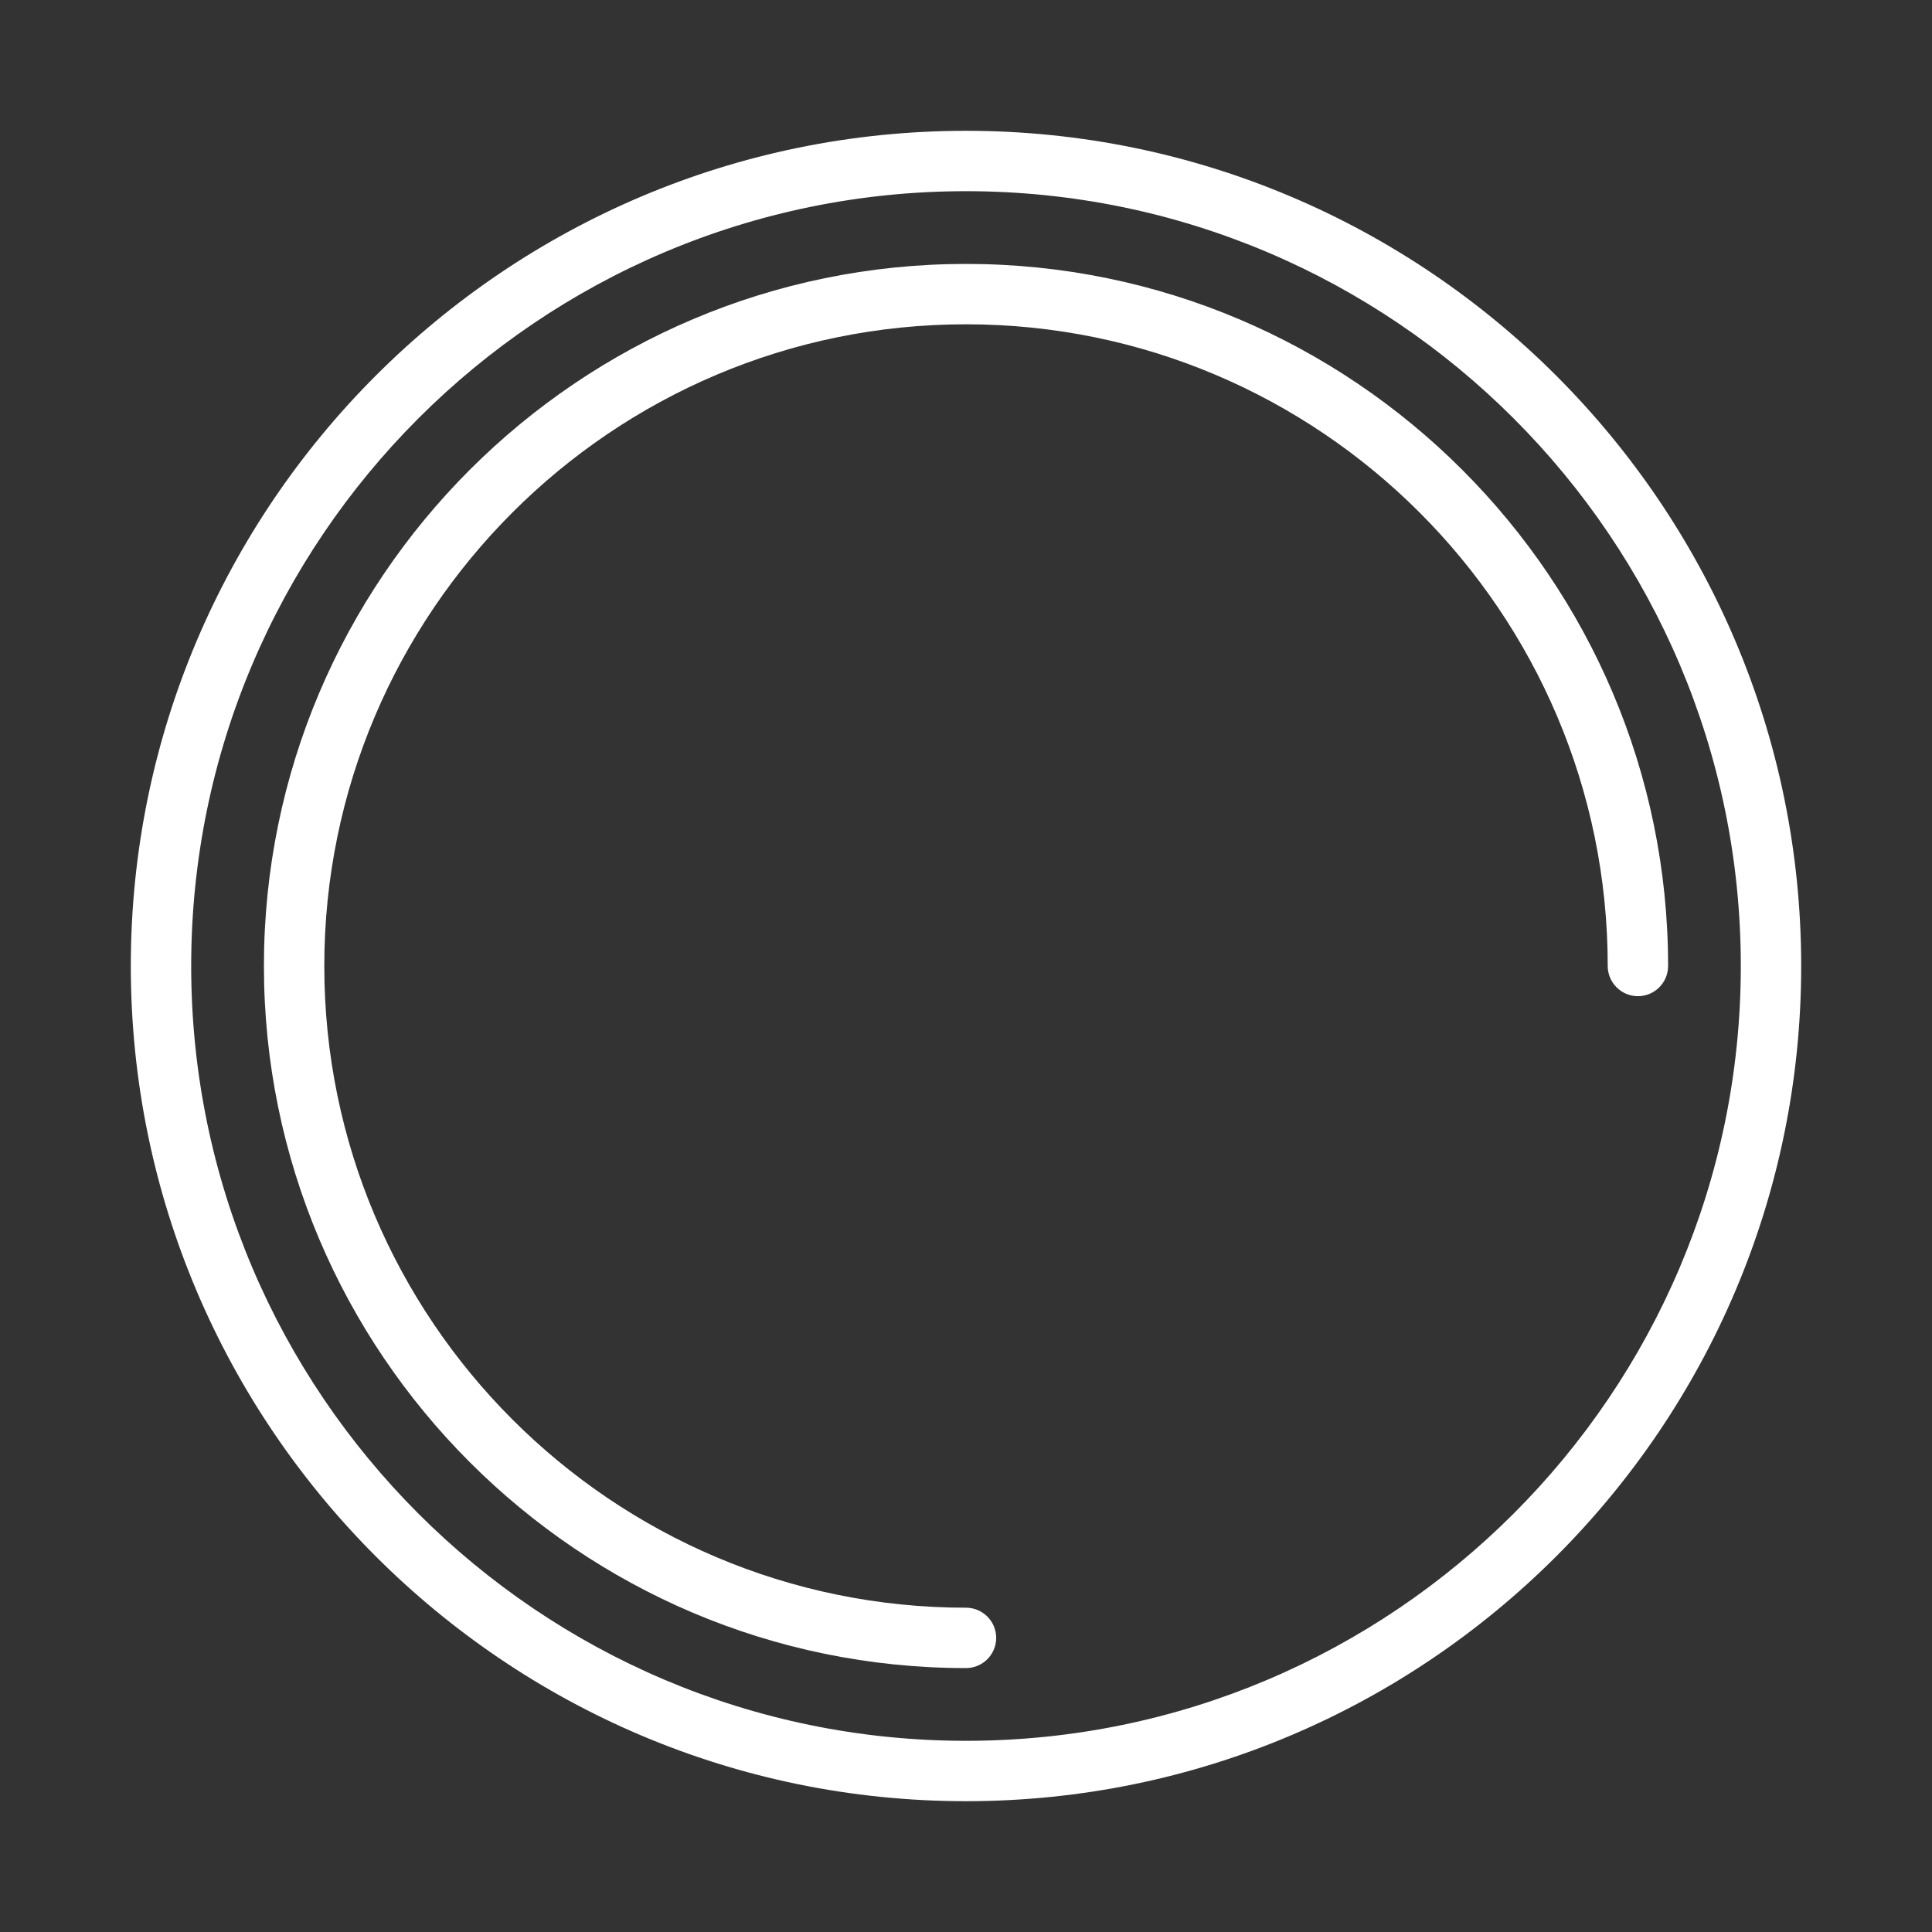
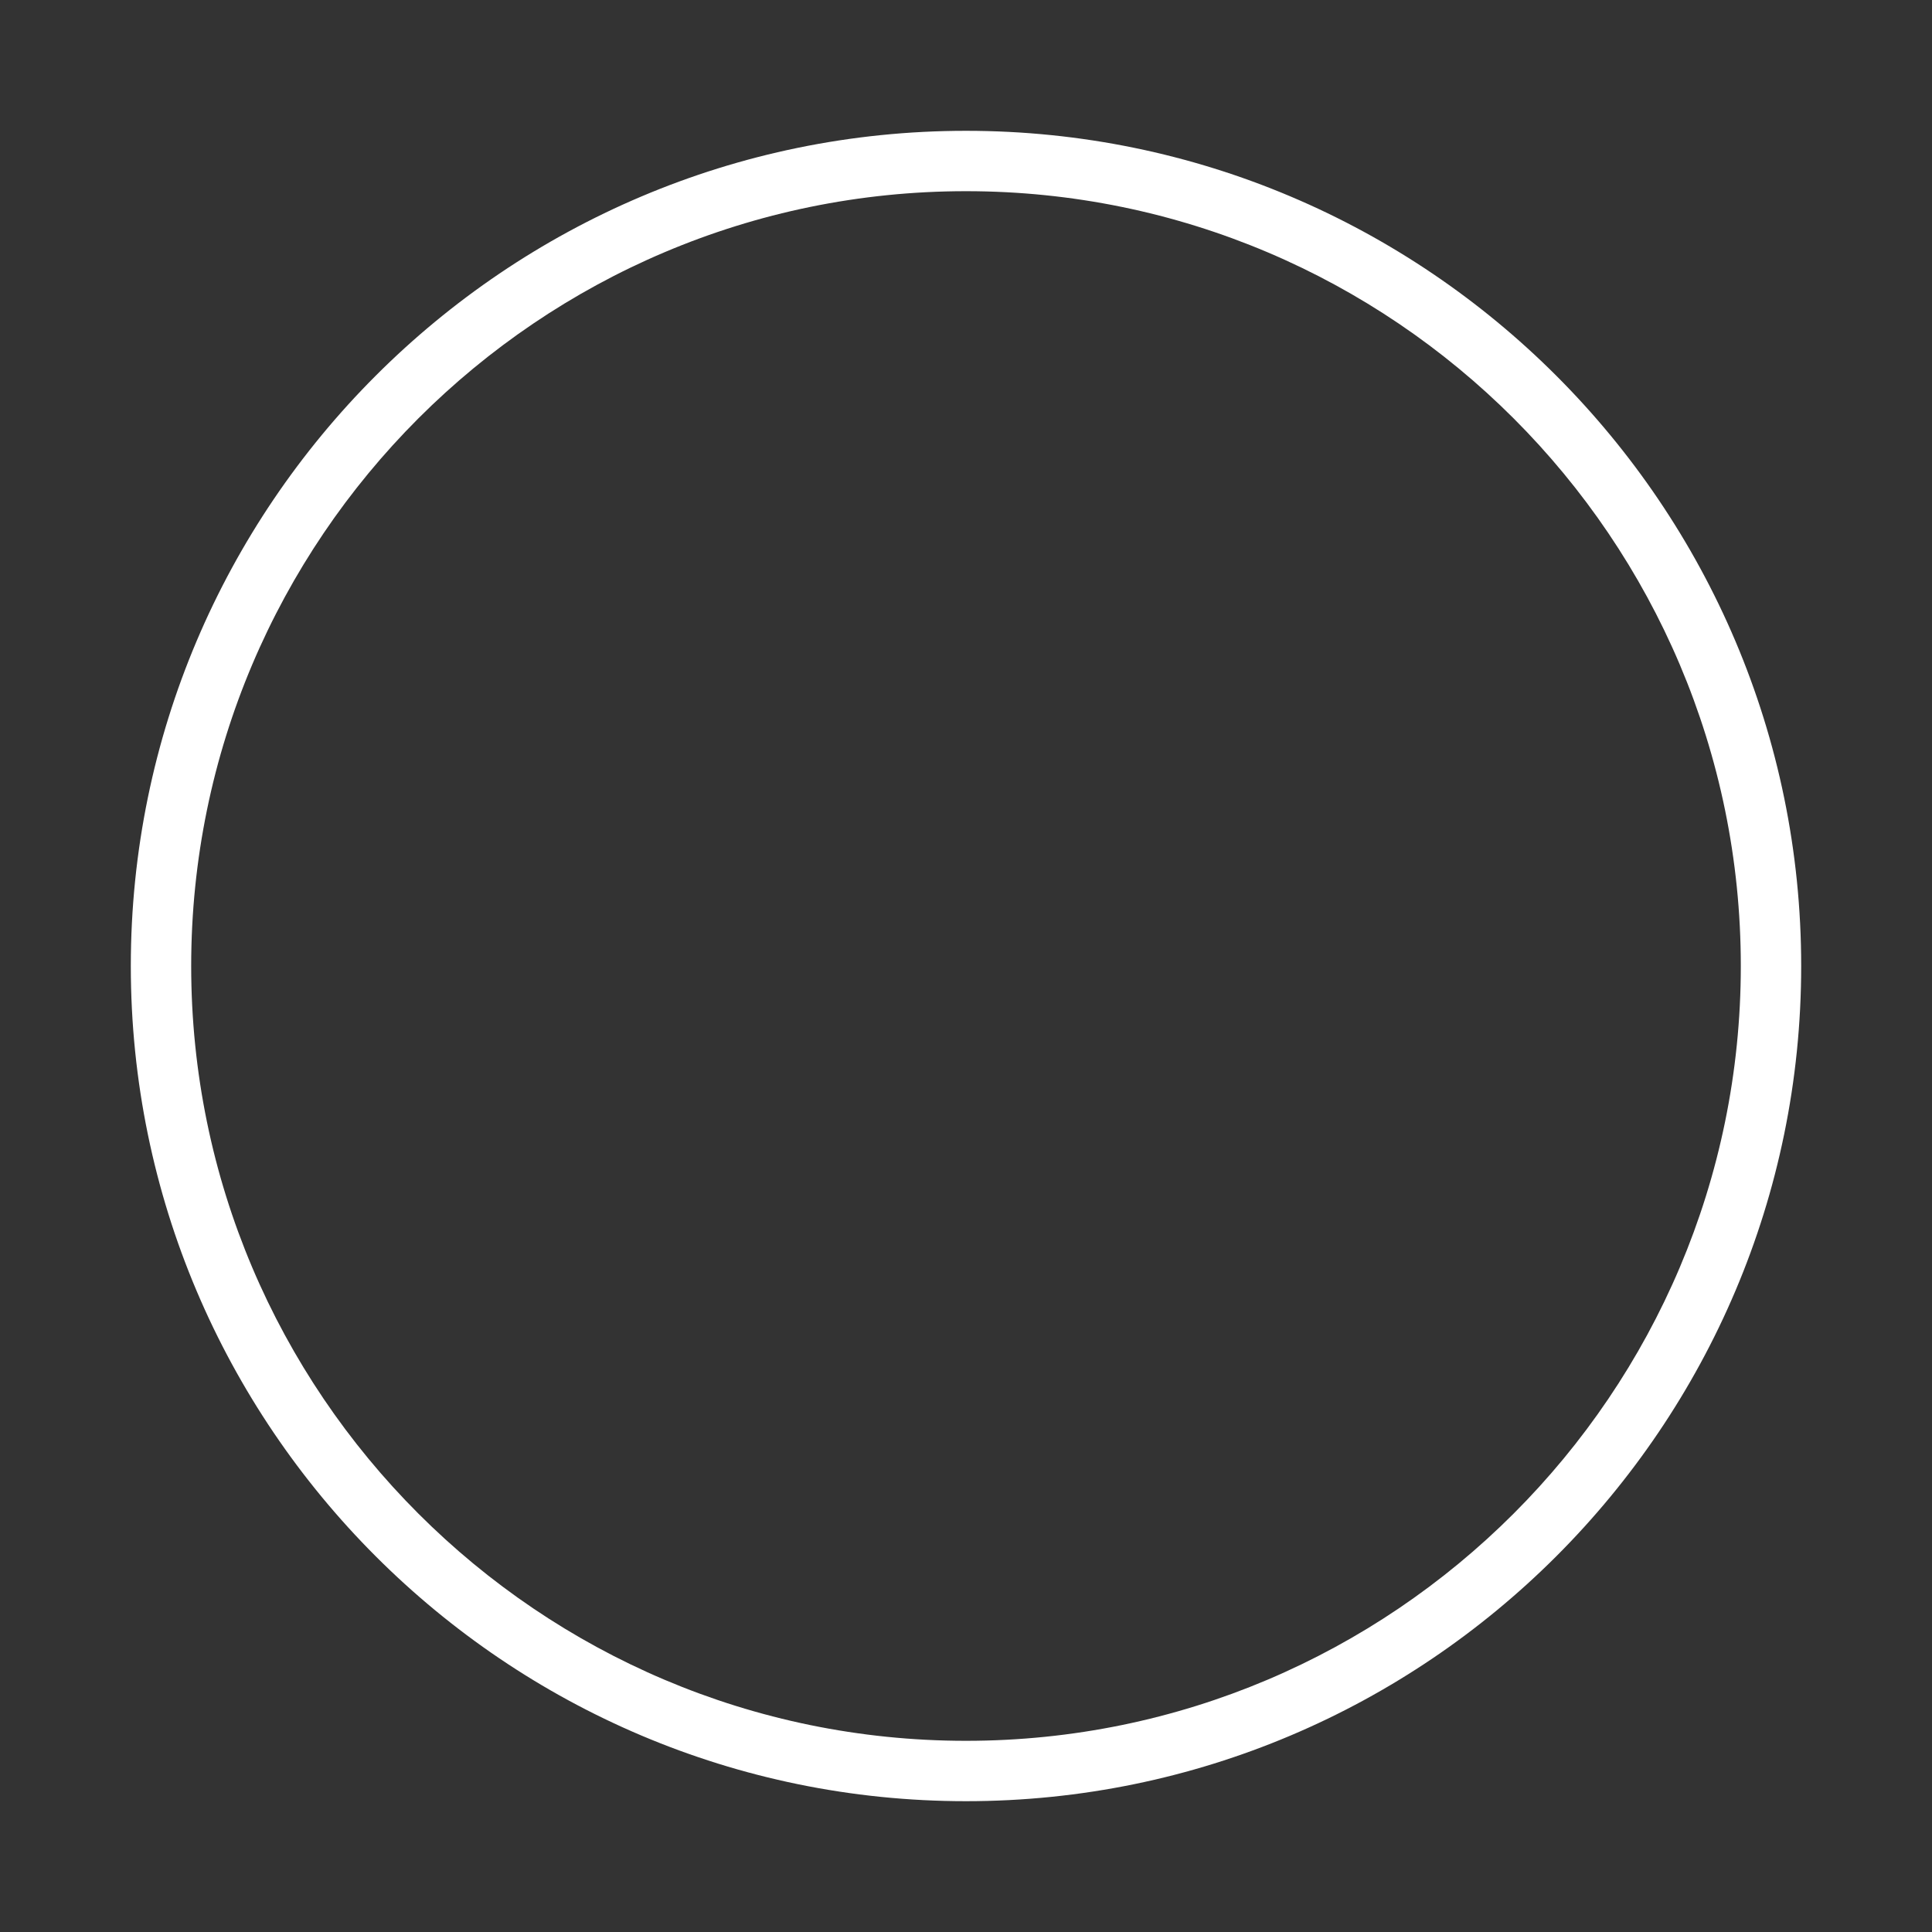
<svg xmlns="http://www.w3.org/2000/svg" version="1.1" x="0px" y="0px" viewBox="0 0 96 96" enable-background="new 0 0 96 96" xml:space="preserve" aria-hidden="true" width="96px" height="96px" style="fill:url(#CerosGradient_idfbfabc5b8);">
  <rect x="0" y="0" width="96" height="96" fill="#333333" stroke="none" />
  <defs>
    <linearGradient class="cerosgradient" data-cerosgradient="true" id="CerosGradient_idfbfabc5b8" gradientUnits="userSpaceOnUse" x1="50%" y1="100%" x2="50%" y2="0%">
      <stop offset="0%" stop-color="#FFFFFF" />
      <stop offset="100%" stop-color="#FFFFFF" />
    </linearGradient>
    <linearGradient />
  </defs>
  <g>
    <path d="M48,6.5C25.117,6.5,6.5,25.117,6.5,48c0,22.883,18.617,41.5,41.5,41.5c22.883,0,41.5-18.617,41.5-41.5   C89.5,25.117,70.883,6.5,48,6.5z M48,86.5C26.771,86.5,9.5,69.229,9.5,48C9.5,26.771,26.771,9.5,48,9.5   c21.229,0,38.5,17.271,38.5,38.5C86.5,69.229,69.229,86.5,48,86.5z" style="fill:url(#CerosGradient_idfbfabc5b8);" />
-     <path d="M48,13.114c-19.236,0-34.886,15.65-34.886,34.886c0,19.236,15.65,34.886,34.886,34.886c0.827,0,1.5-0.673,1.5-1.5   s-0.673-1.5-1.5-1.5c-17.582,0-31.886-14.304-31.886-31.886S30.418,16.114,48,16.114S79.887,30.418,79.887,48   c0,0.827,0.673,1.5,1.5,1.5s1.5-0.673,1.5-1.5C82.887,28.764,67.236,13.114,48,13.114z" style="fill:url(#CerosGradient_idfbfabc5b8);" />
  </g>
</svg>